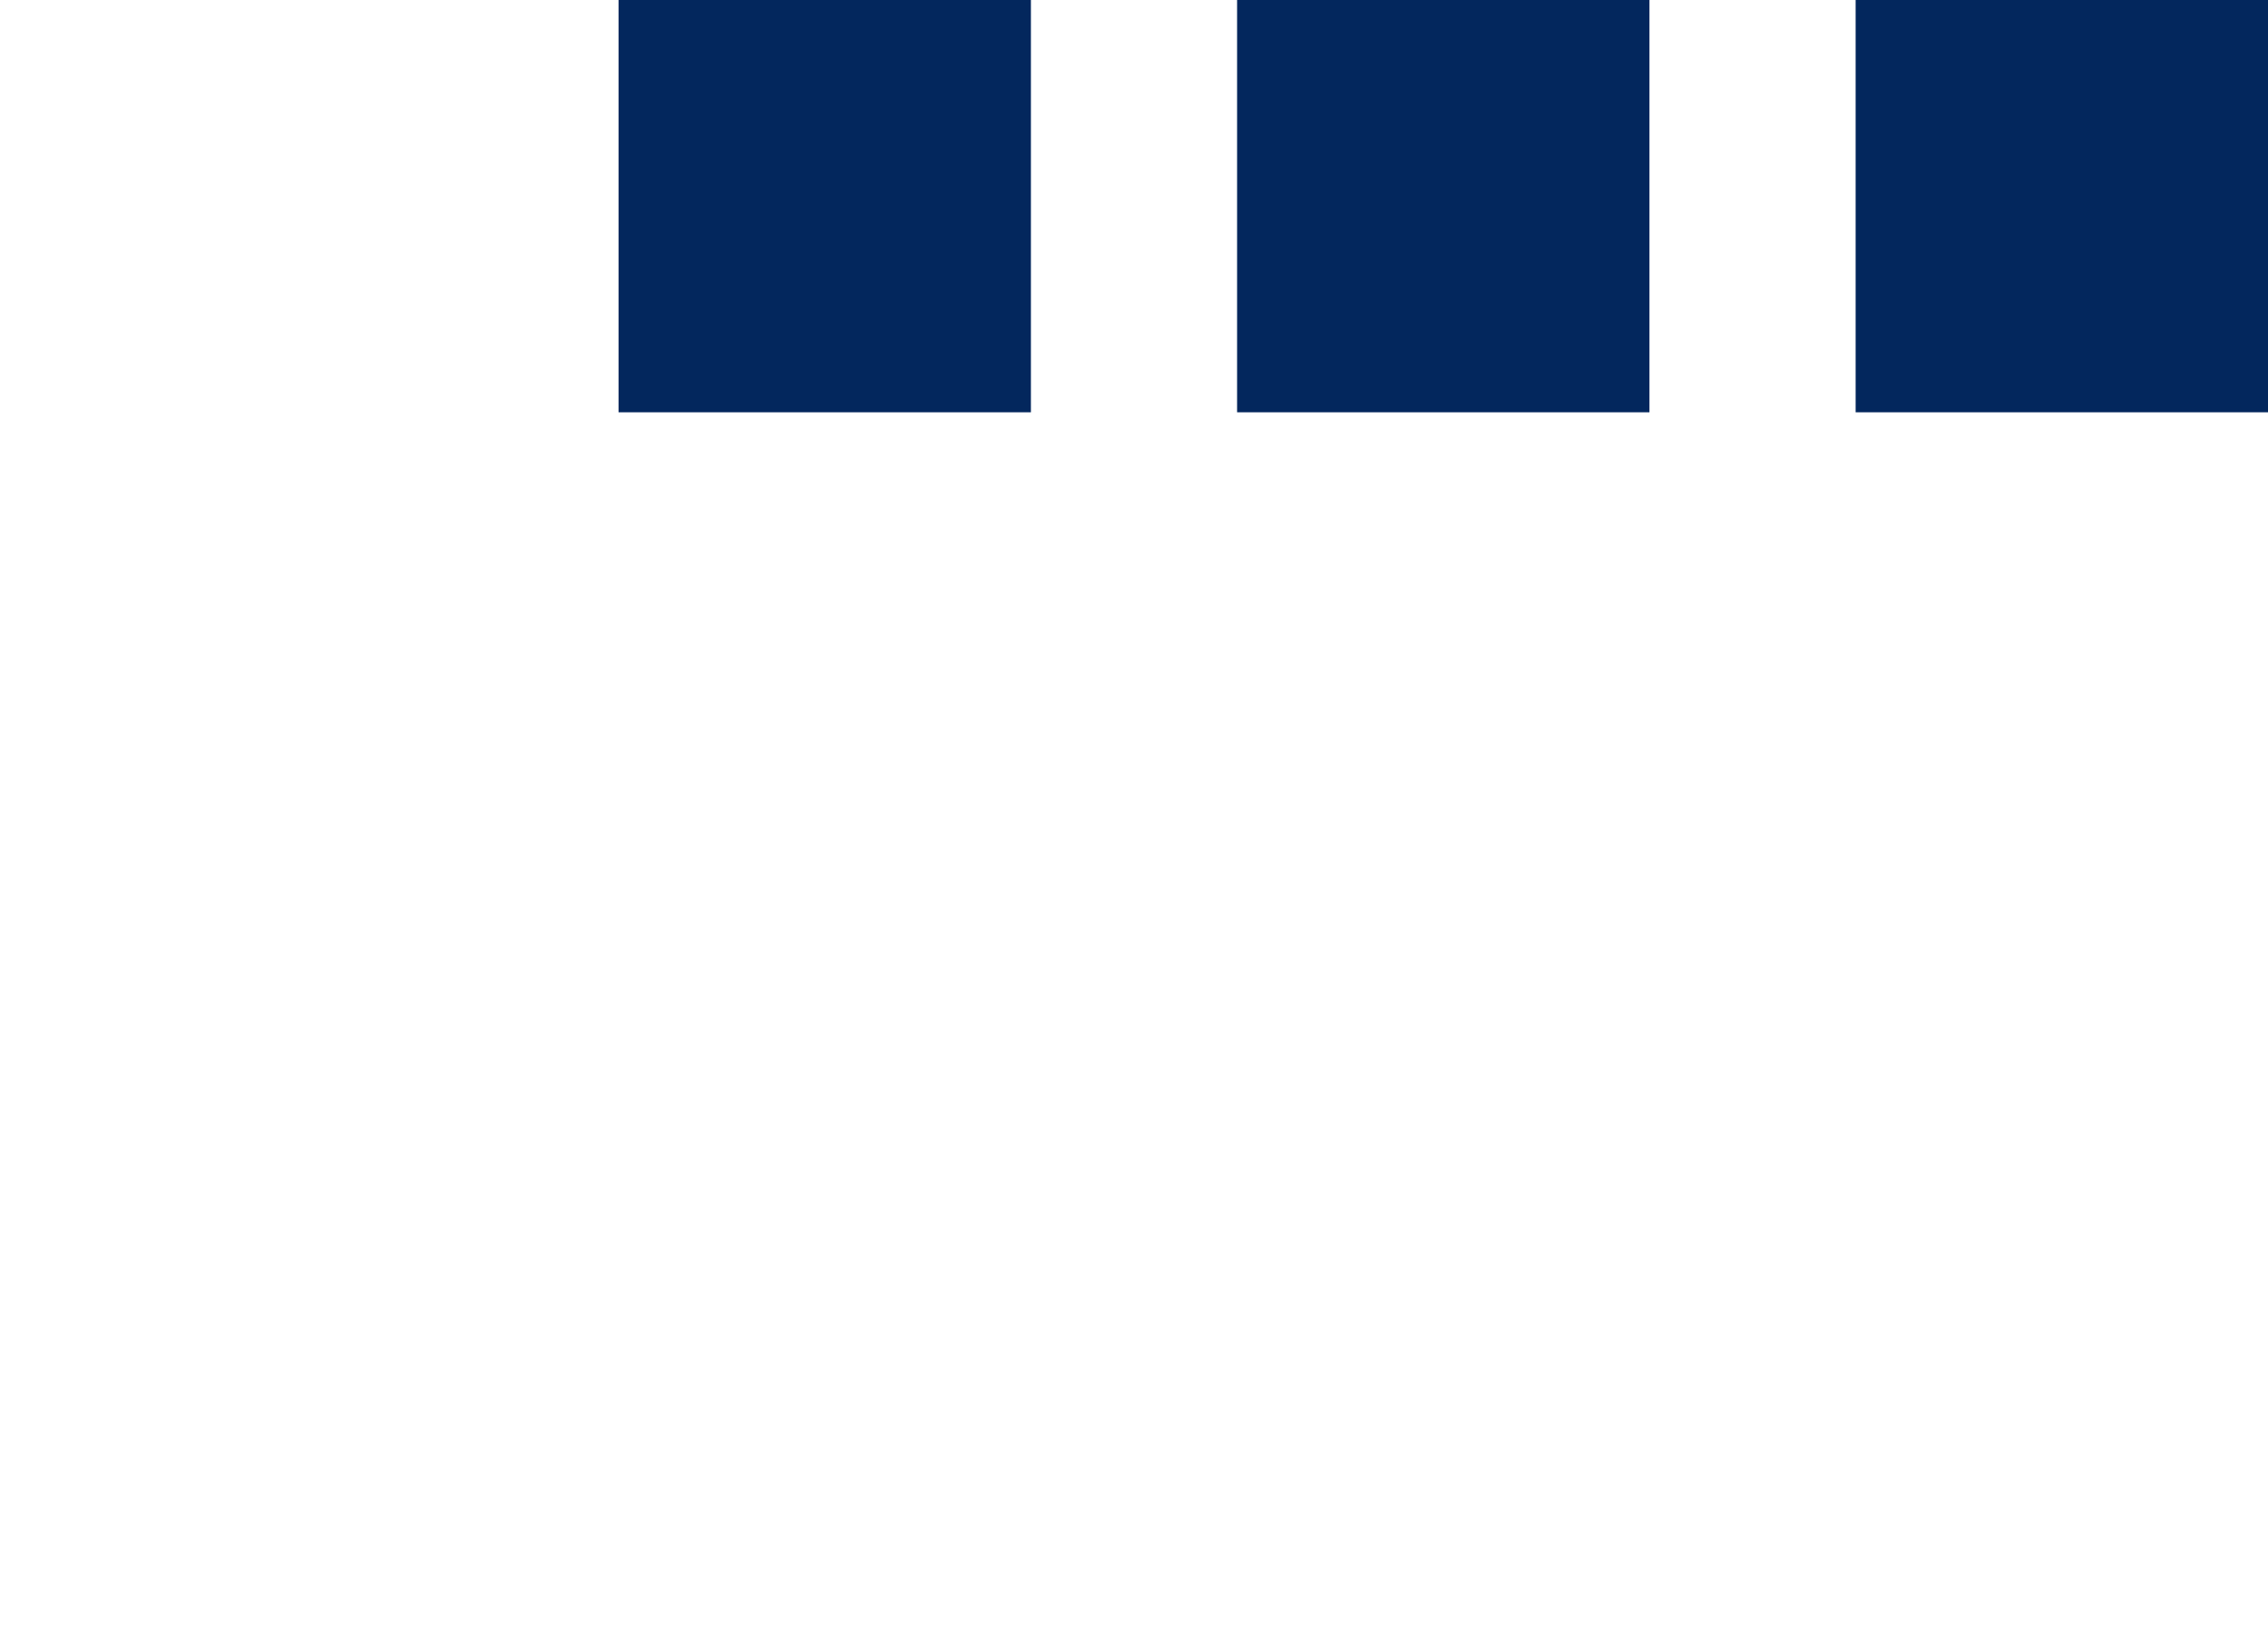
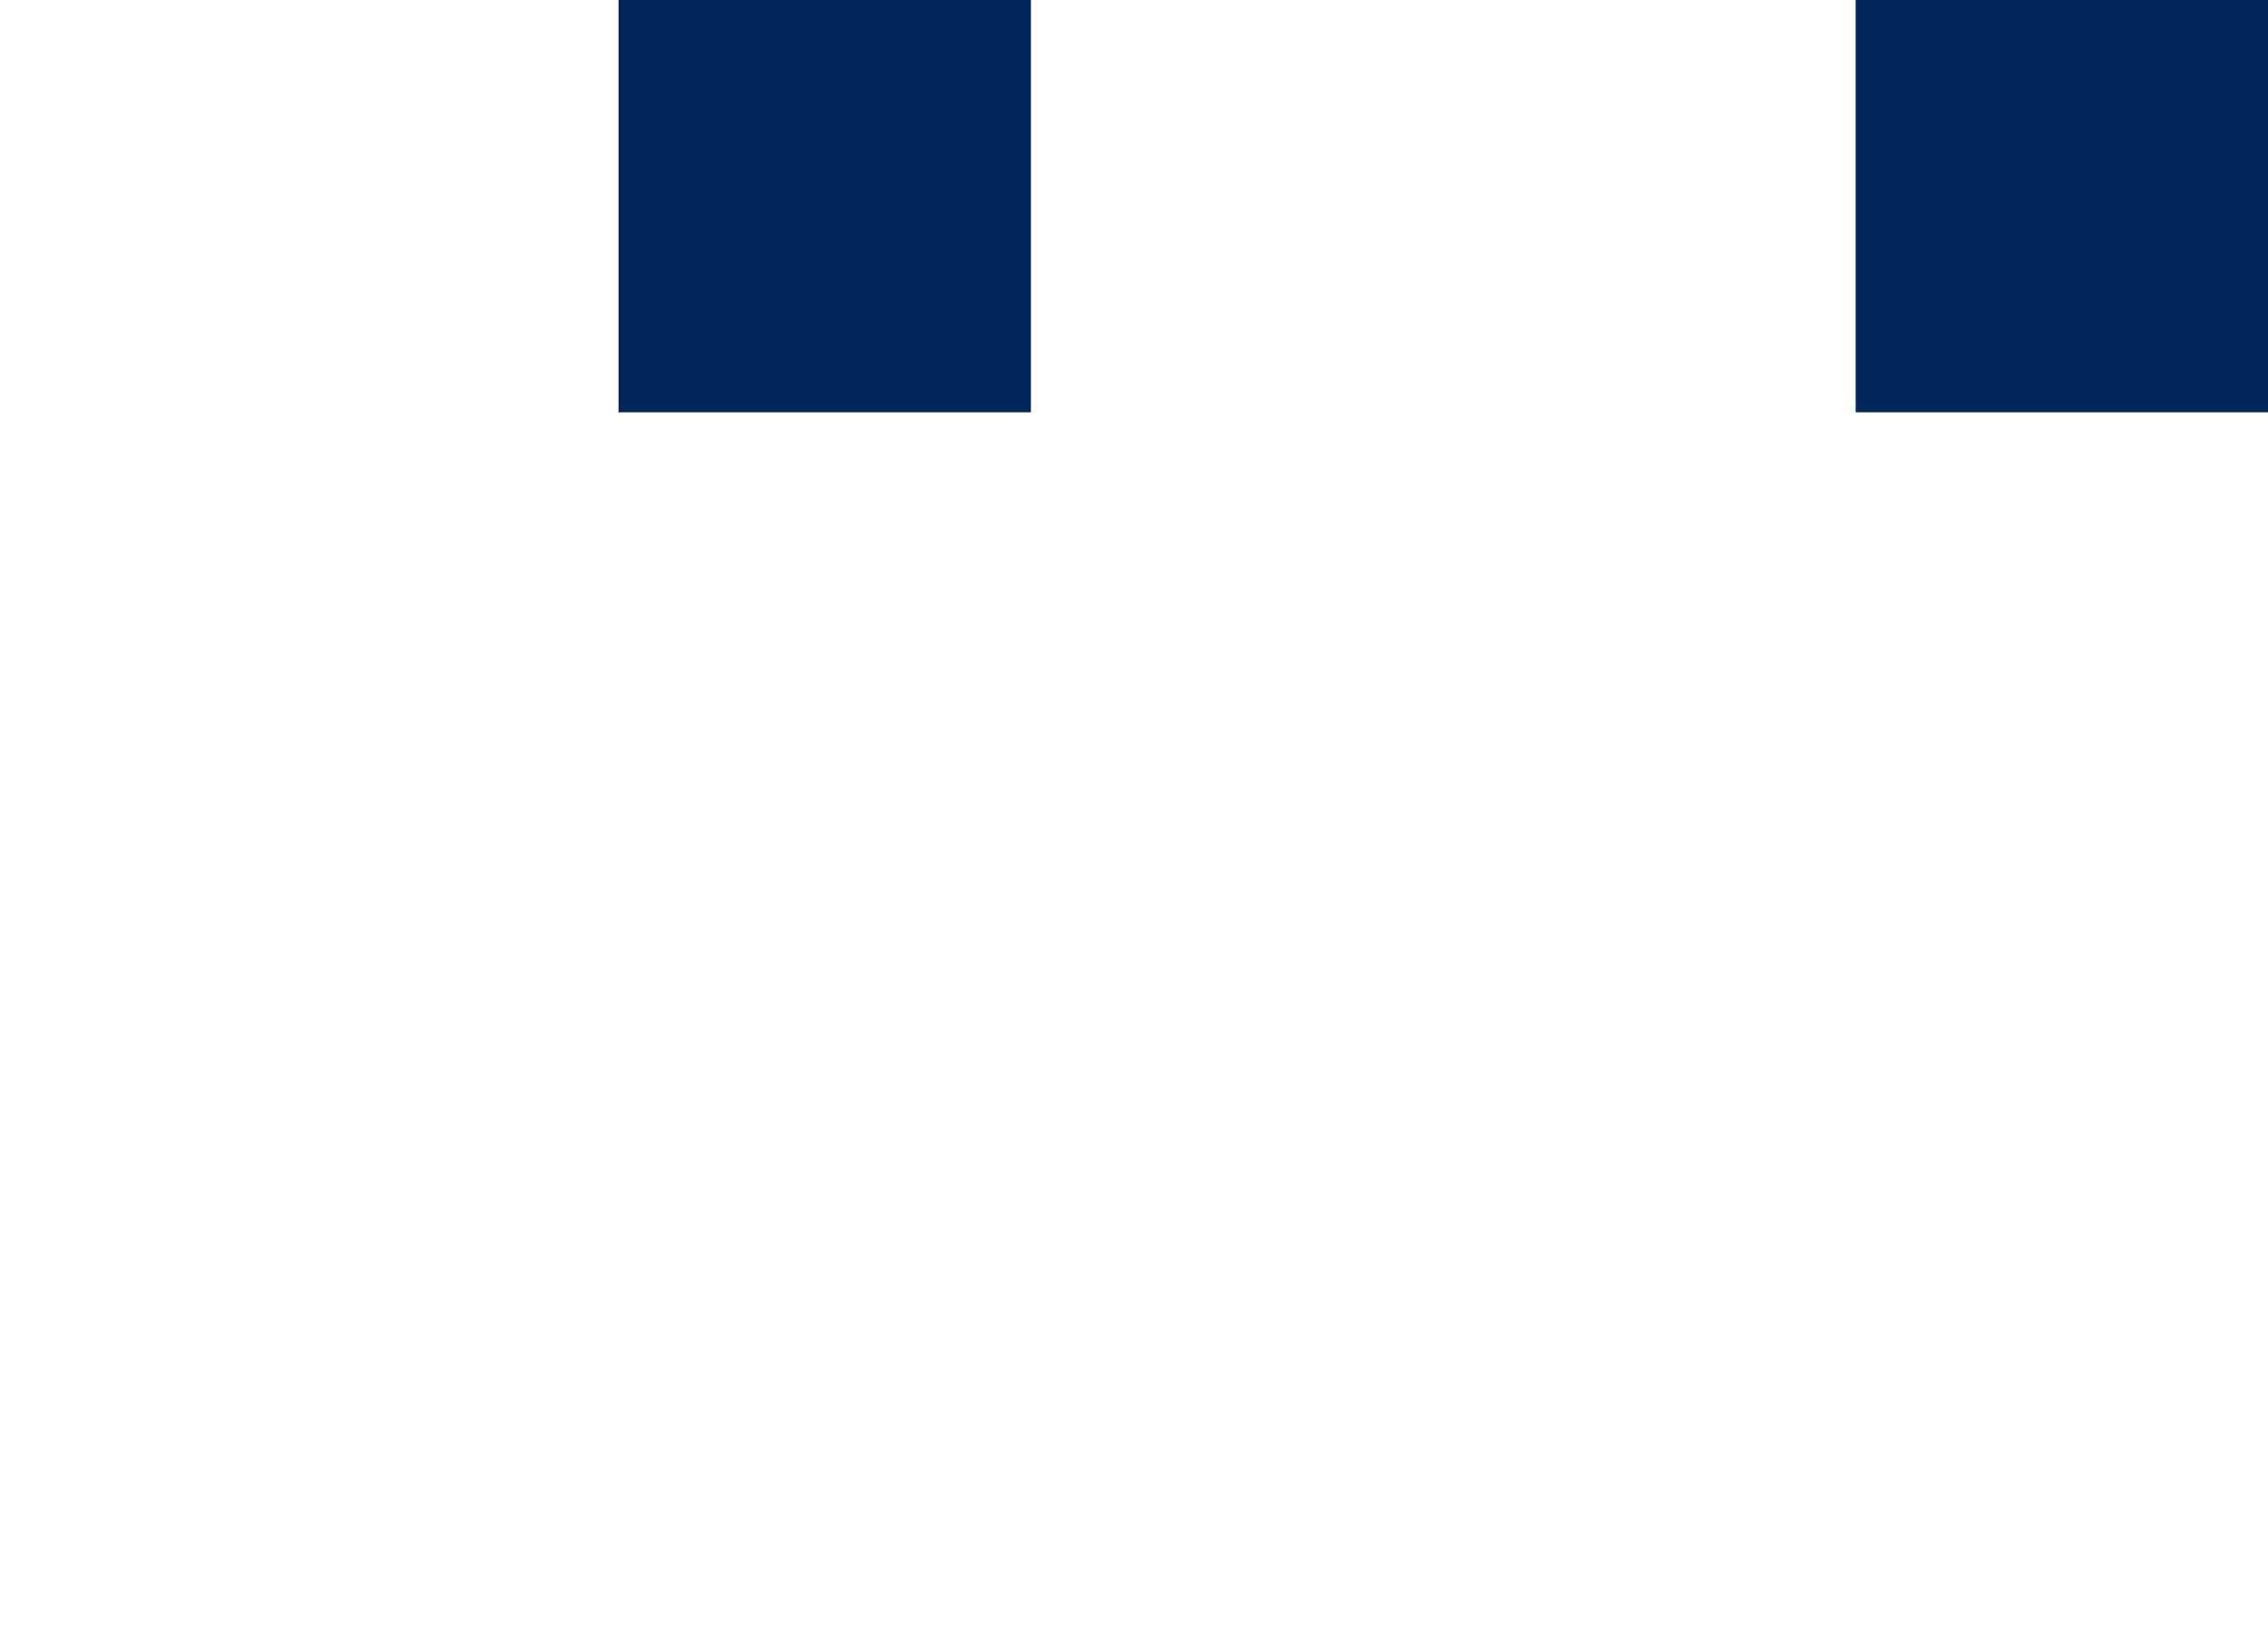
<svg xmlns="http://www.w3.org/2000/svg" width="33" height="24" viewBox="0 0 33 24" fill="none">
  <rect x="27" width="6" height="6" fill="#03275D" />
-   <rect x="18" width="6" height="6" fill="#03275D" />
  <rect x="9" width="6" height="6" fill="#03275D" />
</svg>